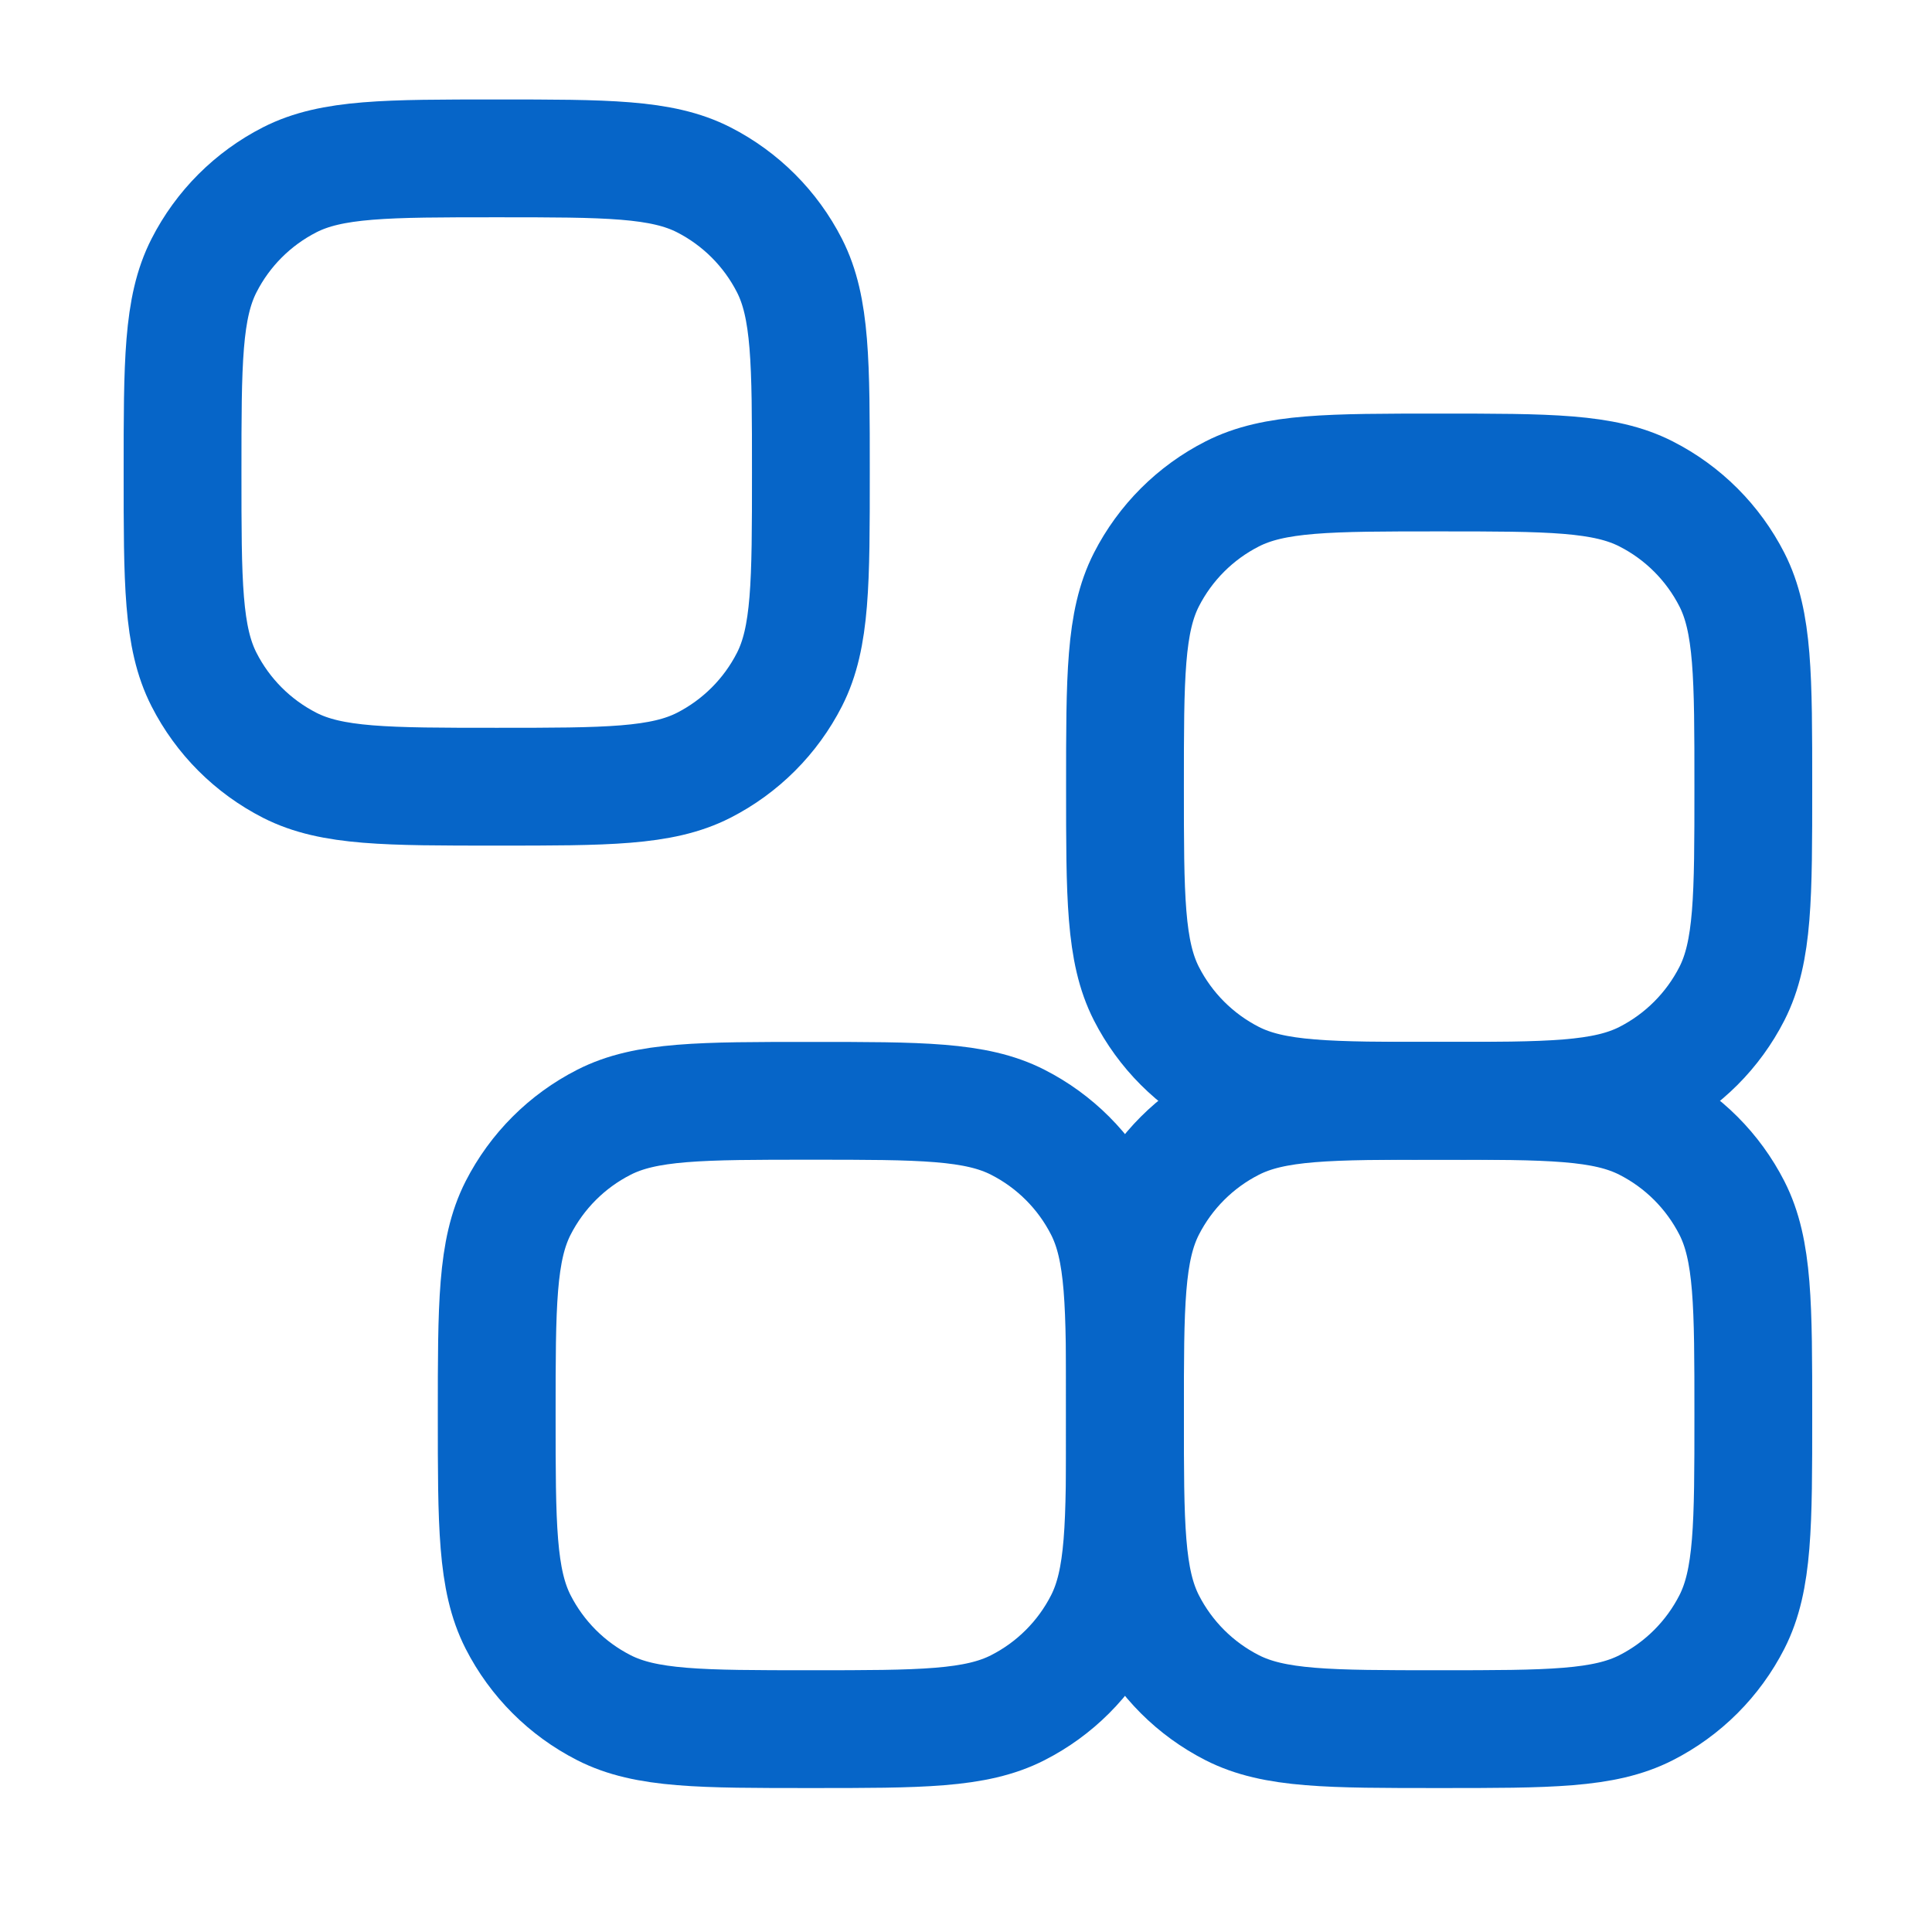
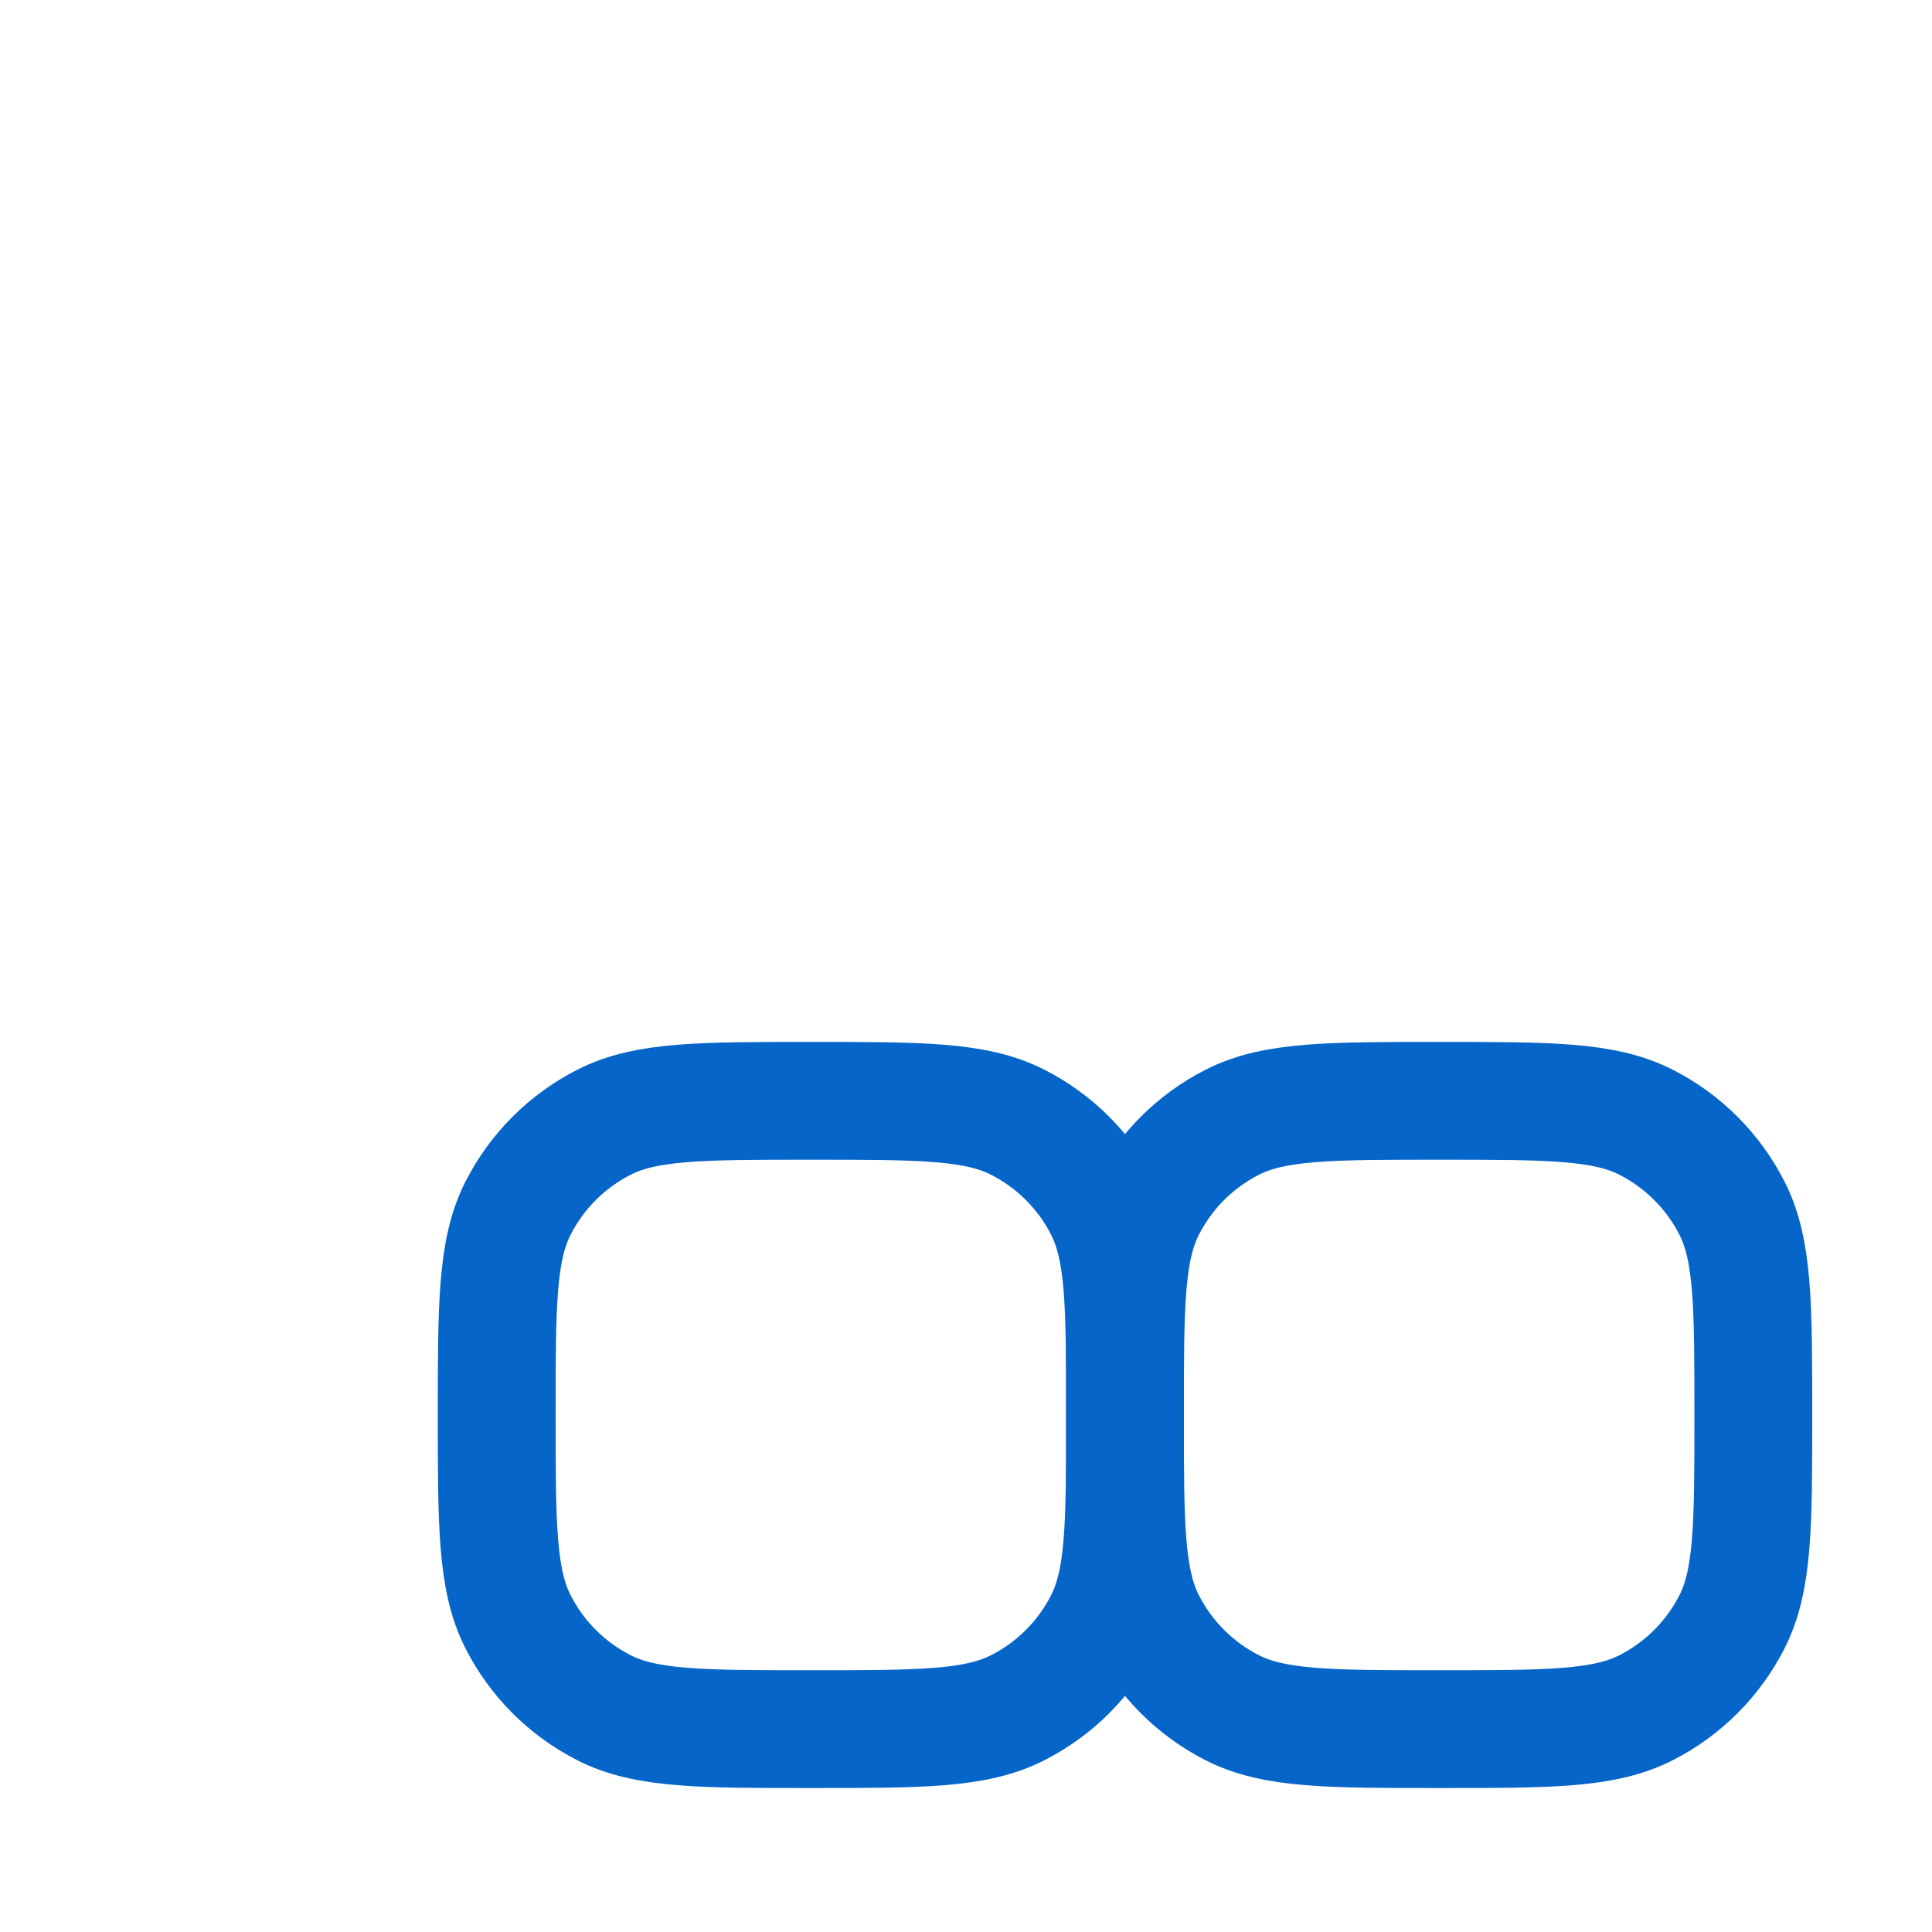
<svg xmlns="http://www.w3.org/2000/svg" width="41" height="41" viewBox="0 0 41 41" fill="none">
  <path d="M37.208 30.028C37.208 32.361 37.208 33.528 36.754 34.42C36.354 35.204 35.717 35.841 34.933 36.24C34.041 36.695 32.875 36.695 30.541 36.695C28.207 36.695 27.041 36.695 26.149 36.24C25.365 35.841 24.728 35.204 24.328 34.42C23.874 33.528 23.874 32.361 23.874 30.028C23.874 27.694 23.874 26.528 24.328 25.636C24.728 24.852 25.365 24.215 26.149 23.816C27.041 23.361 28.207 23.361 30.541 23.361C32.875 23.361 34.041 23.361 34.933 23.816C35.717 24.215 36.354 24.852 36.754 25.636C37.208 26.528 37.208 27.694 37.208 30.028Z" stroke="#0665C8" stroke-width="2.5" />
-   <path d="M37.208 16.694C37.208 19.028 37.208 20.194 36.754 21.086C36.354 21.87 35.717 22.507 34.933 22.907C34.041 23.361 32.875 23.361 30.541 23.361C28.207 23.361 27.041 23.361 26.149 22.907C25.365 22.507 24.728 21.87 24.328 21.086C23.874 20.194 23.874 19.028 23.874 16.694C23.874 14.361 23.874 13.194 24.328 12.302C24.728 11.518 25.365 10.881 26.149 10.482C27.041 10.027 28.207 10.027 30.541 10.027C32.875 10.027 34.041 10.027 34.933 10.482C35.717 10.881 36.354 11.518 36.754 12.302C37.208 13.194 37.208 14.361 37.208 16.694Z" stroke="#0665C8" stroke-width="2.5" />
  <path d="M23.874 30.028C23.874 32.361 23.874 33.528 23.42 34.42C23.021 35.204 22.383 35.841 21.599 36.24C20.708 36.695 19.541 36.695 17.208 36.695C14.874 36.695 13.707 36.695 12.816 36.24C12.032 35.841 11.395 35.204 10.995 34.42C10.541 33.528 10.541 32.361 10.541 30.028C10.541 27.694 10.541 26.528 10.995 25.636C11.395 24.852 12.032 24.215 12.816 23.816C13.707 23.361 14.874 23.361 17.208 23.361C19.541 23.361 20.708 23.361 21.599 23.816C22.383 24.215 23.021 24.852 23.42 25.636C23.874 26.528 23.874 27.694 23.874 30.028Z" stroke="#0665C8" stroke-width="2.5" />
-   <path d="M17.208 10.028C17.208 12.361 17.208 13.528 16.754 14.42C16.354 15.204 15.717 15.841 14.933 16.241C14.041 16.695 12.875 16.695 10.541 16.695C8.207 16.695 7.041 16.695 6.149 16.241C5.365 15.841 4.728 15.204 4.329 14.42C3.874 13.528 3.874 12.361 3.874 10.028C3.874 7.694 3.874 6.528 4.329 5.636C4.728 4.852 5.365 4.215 6.149 3.815C7.041 3.361 8.207 3.361 10.541 3.361C12.875 3.361 14.041 3.361 14.933 3.815C15.717 4.215 16.354 4.852 16.754 5.636C17.208 6.528 17.208 7.694 17.208 10.028Z" stroke="#0665C8" stroke-width="2.5" />
</svg>